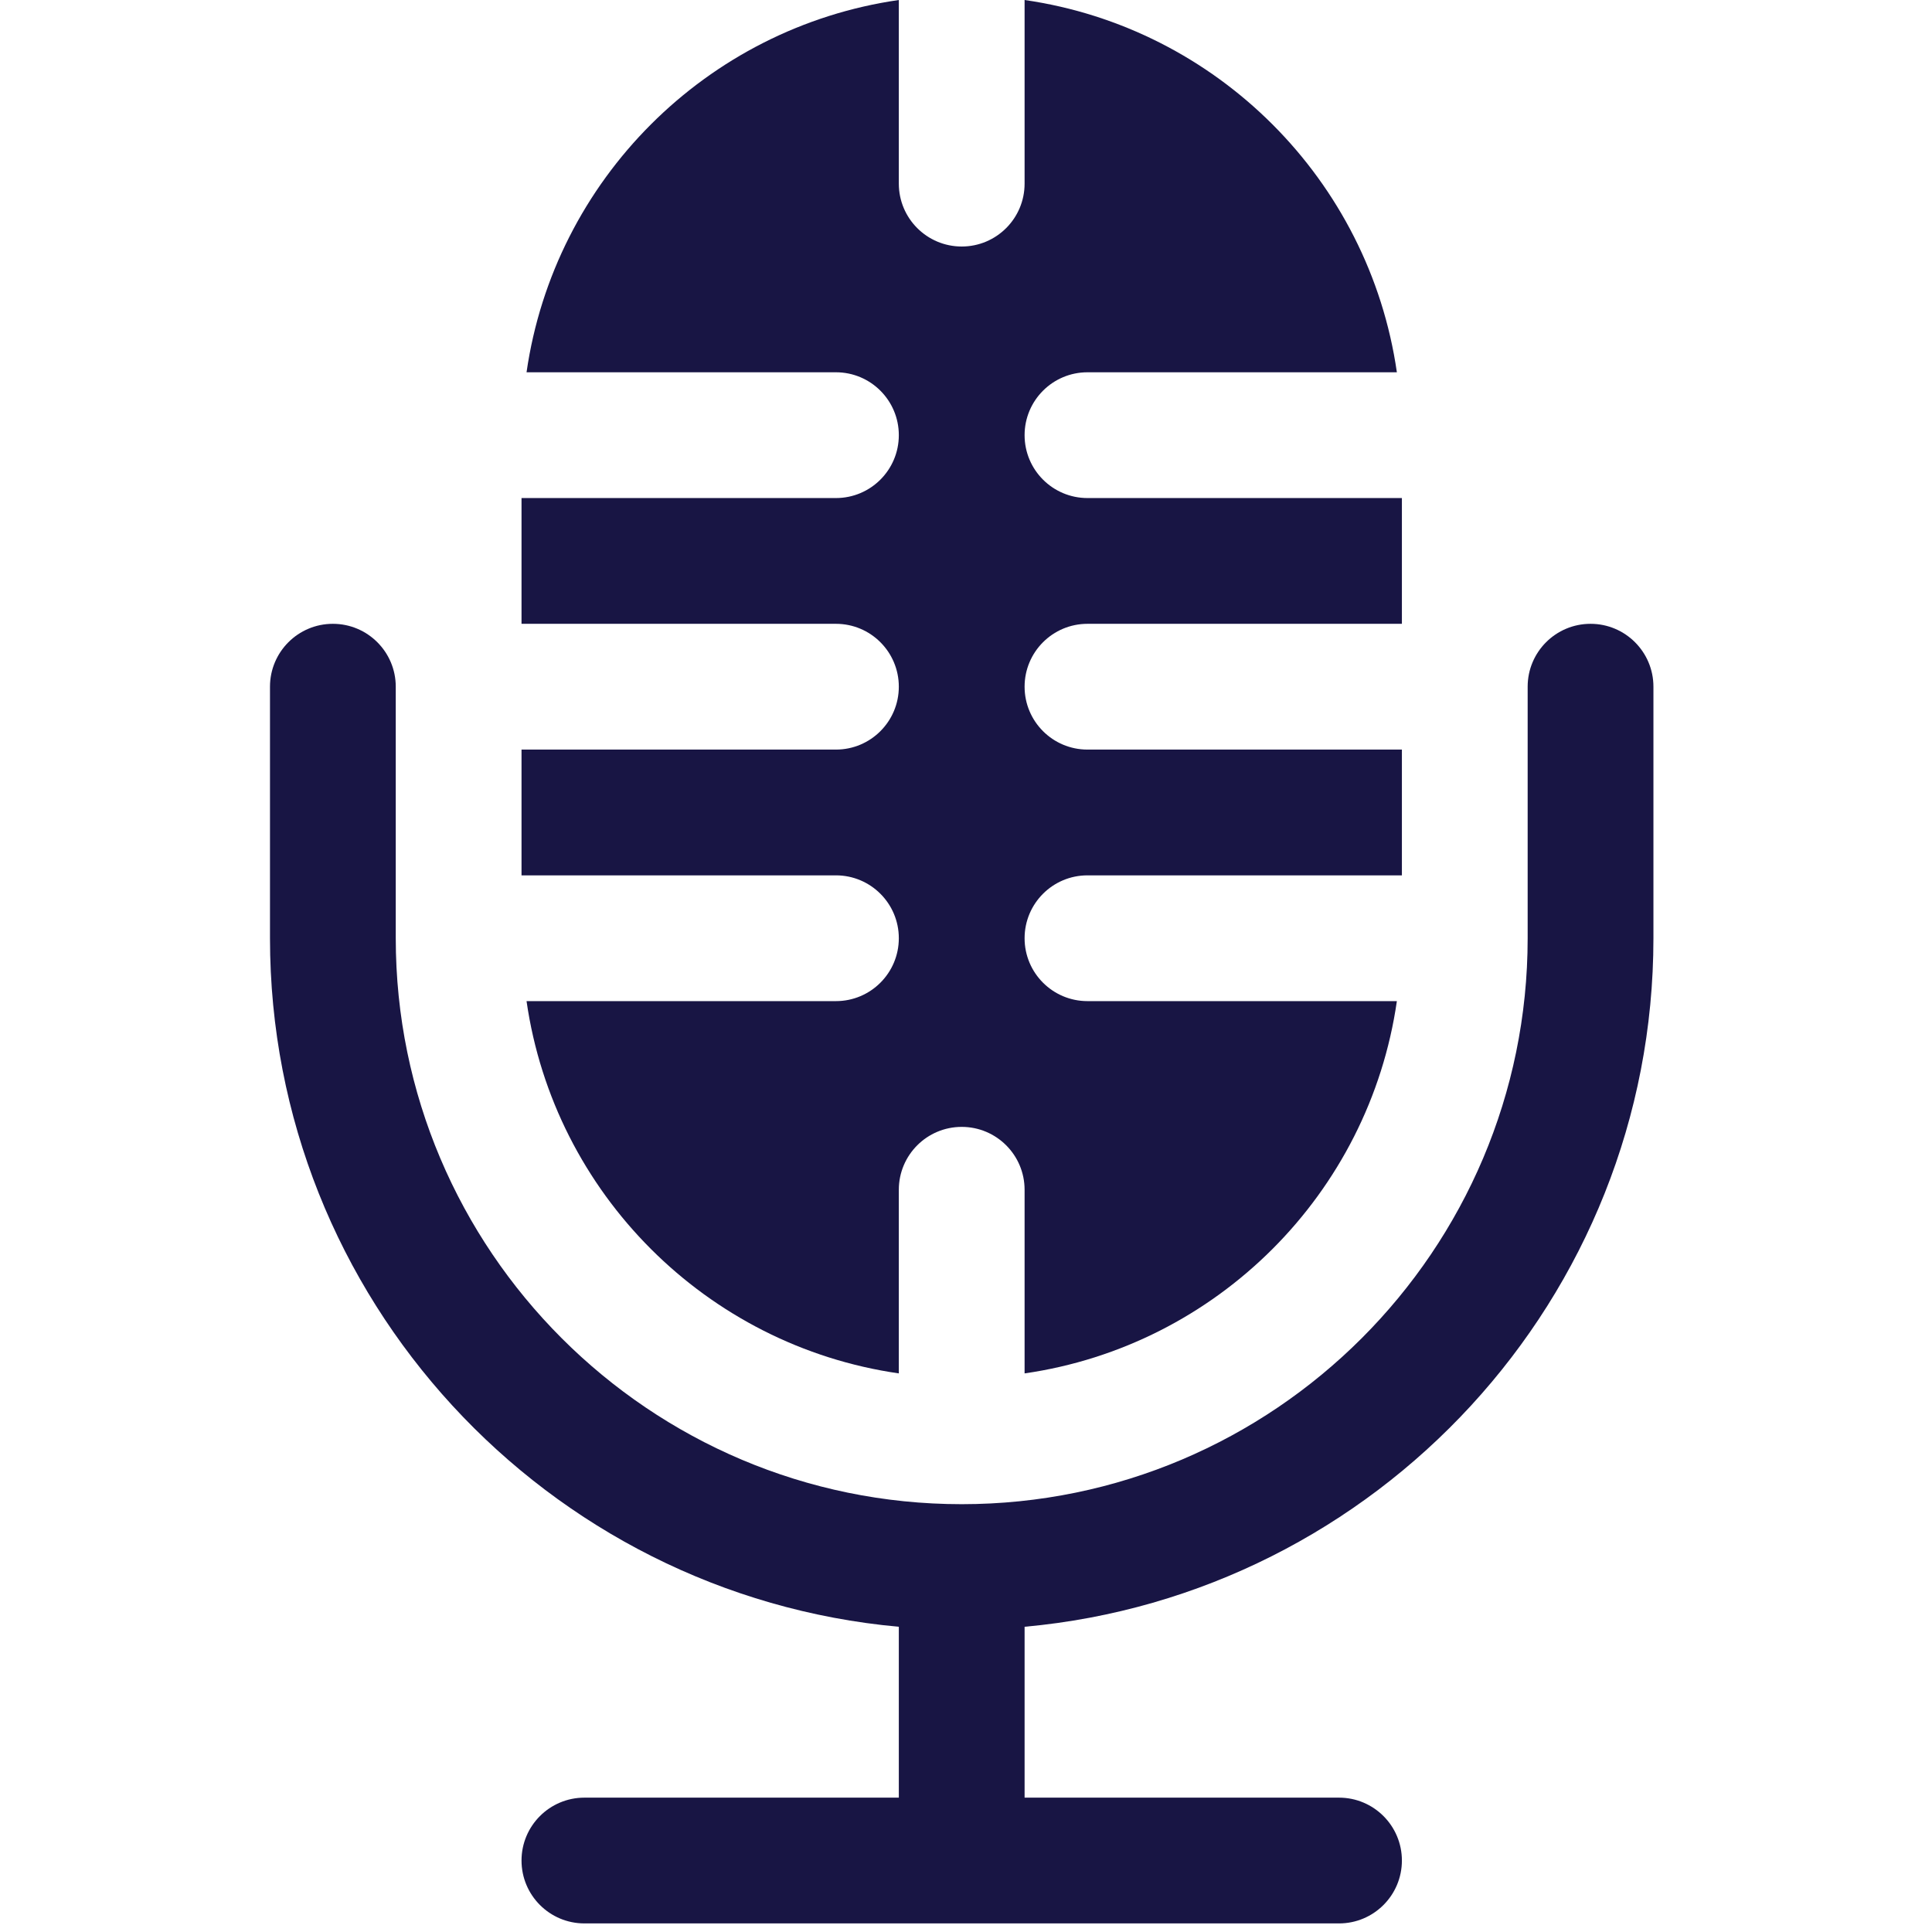
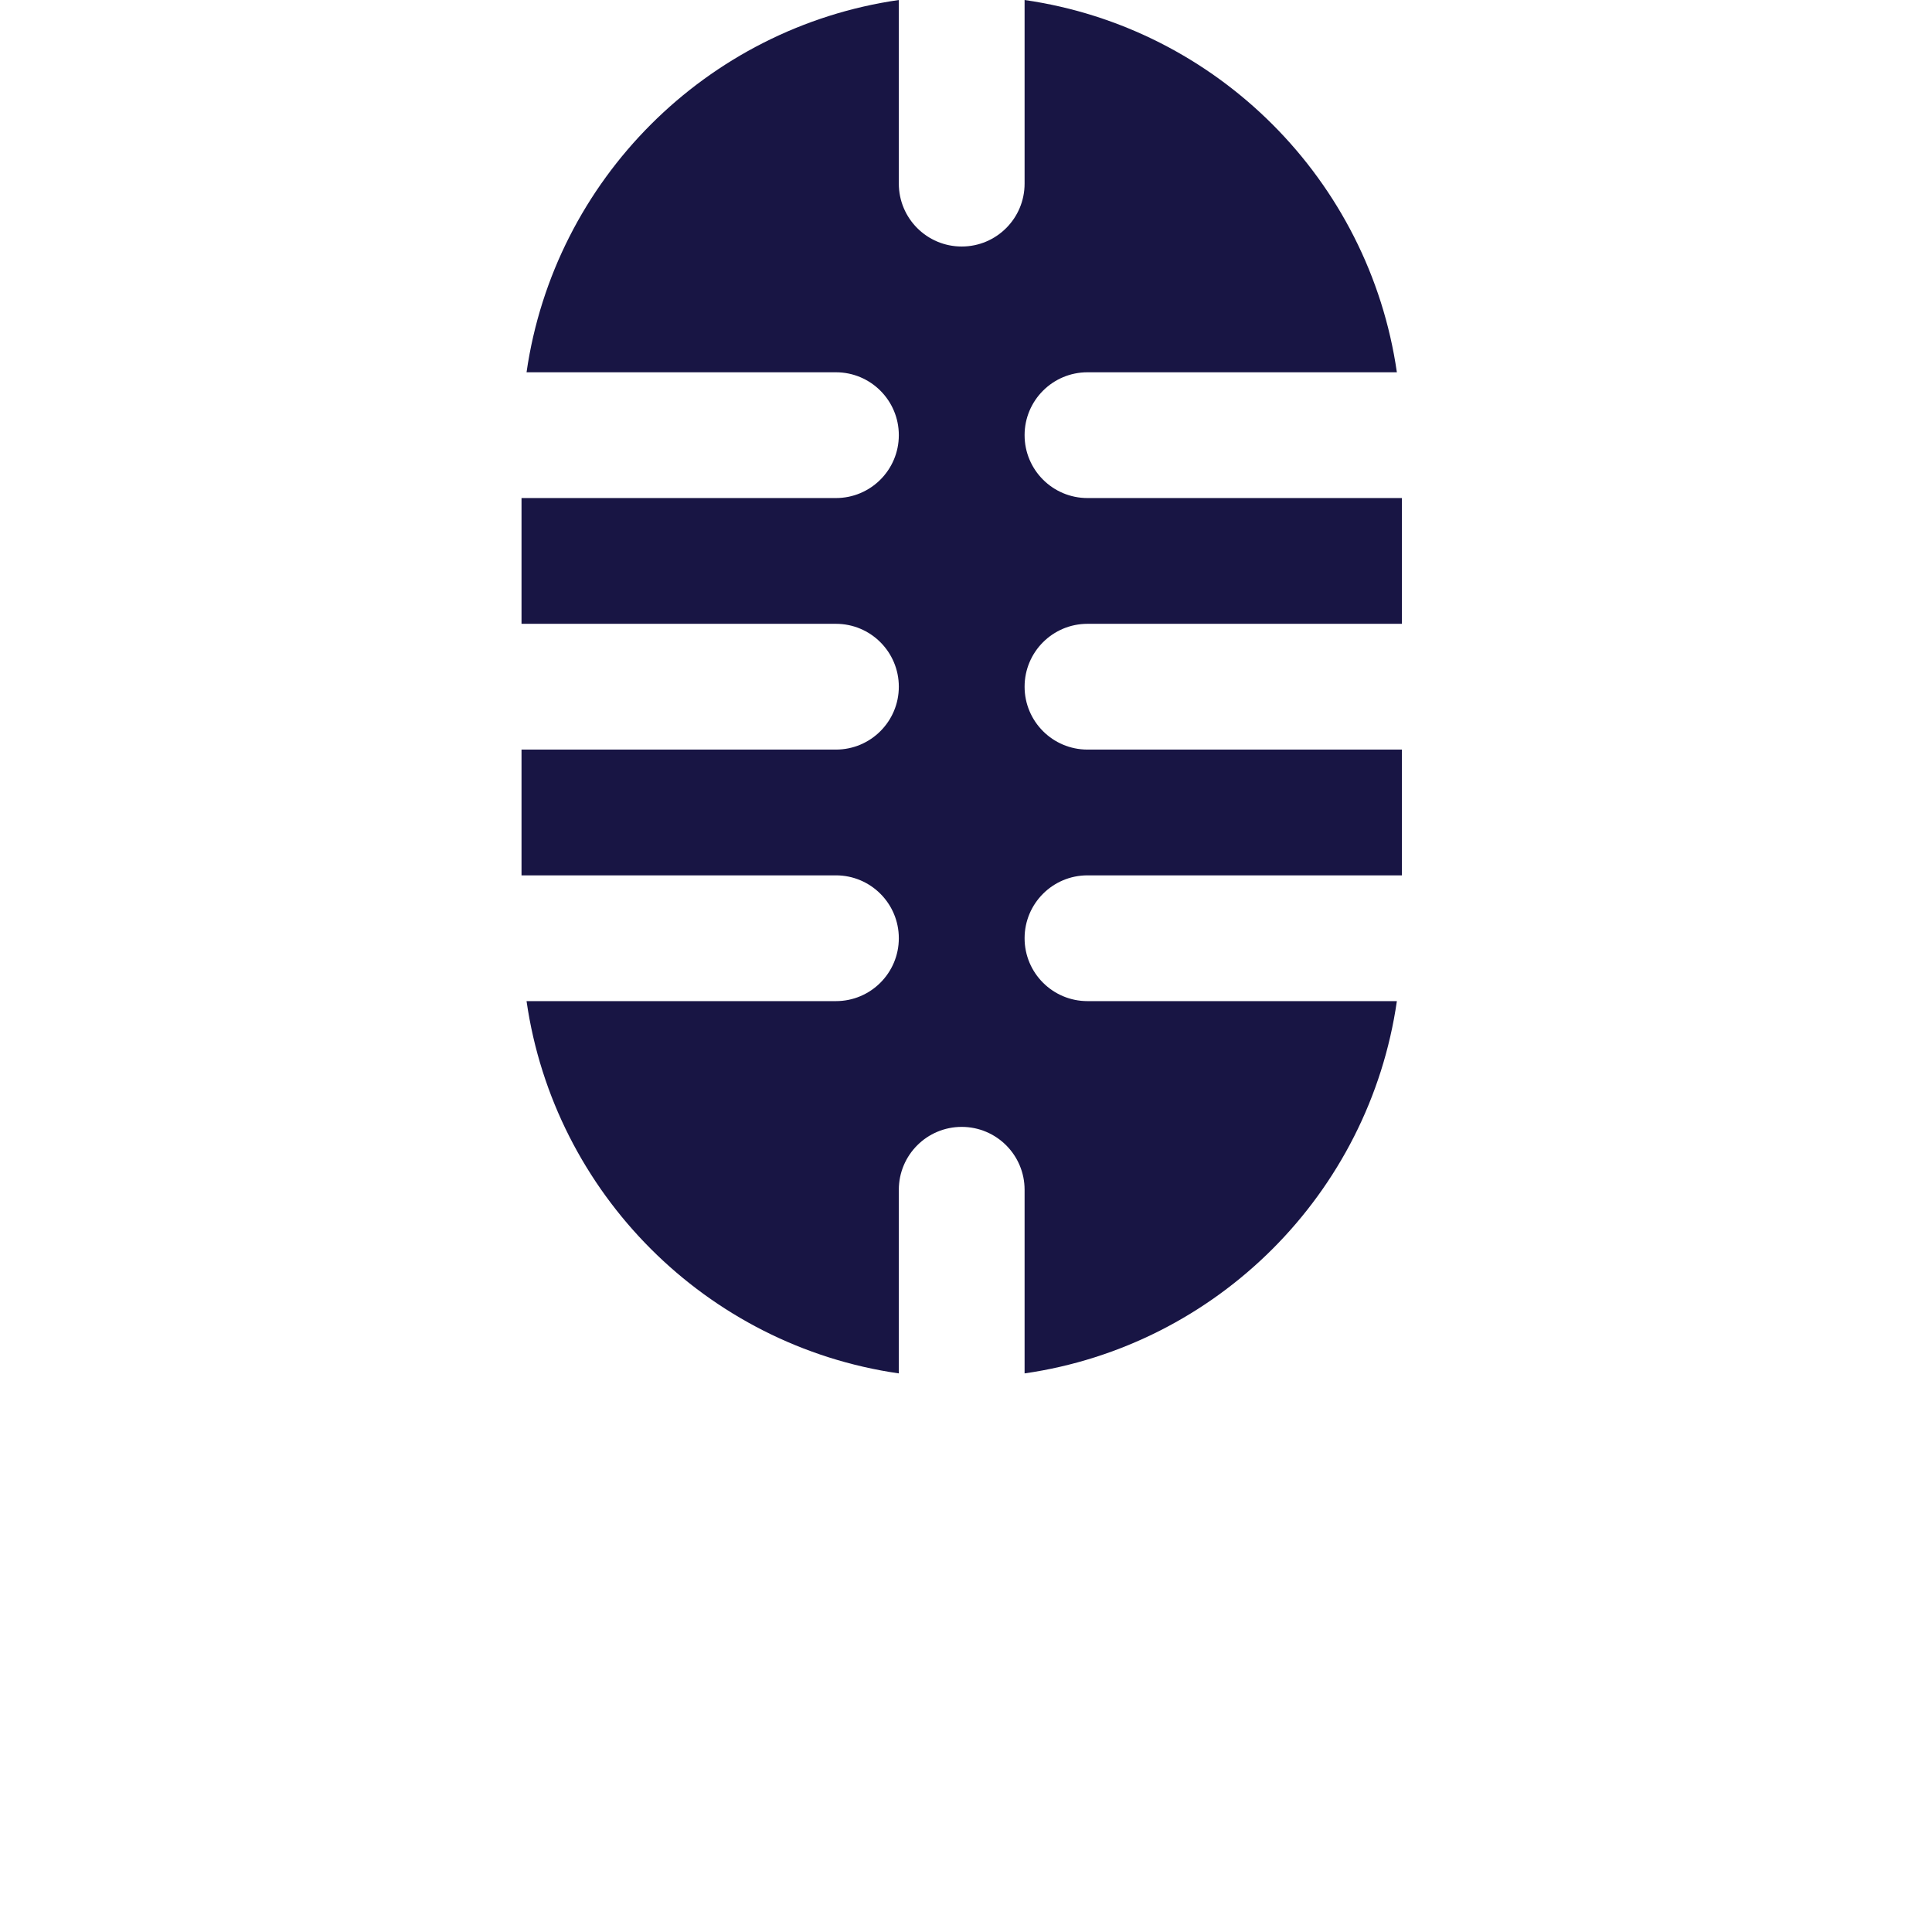
<svg xmlns="http://www.w3.org/2000/svg" version="1.1" id="Layer_1" x="0px" y="0px" viewBox="0 0 18 18" style="enable-background:new 0 0 512 512" xml:space="preserve" width="18" height="18" fill="#181544">
  <g transform="matrix(0.035,0,0,0.035,0,0)" fill="#181544">
    <g fill="#181544">
      <g fill="#181544">
-         <path d="M423.392,166.056c-9.241,0-16.739,7.492-16.739,16.739v66.957c0,83.069-67.579,150.653-150.653,150.653    s-150.653-67.584-150.653-150.653v-66.957c0-9.247-7.498-16.739-16.739-16.739s-16.739,7.492-16.739,16.739v66.957    c0,95.88,73.692,174.788,167.392,183.284v45.486h-83.696c-9.241,0-16.739,7.492-16.739,16.739S146.323,512,155.565,512h200.871    c9.241,0,16.739-7.492,16.739-16.739s-7.498-16.739-16.739-16.739h-83.696v-45.486c93.701-8.496,167.392-87.403,167.392-183.284    v-66.957C440.132,173.548,432.634,166.056,423.392,166.056z" fill="#181544" />
-       </g>
+         </g>
    </g>
    <g fill="#181544">
      <g fill="#181544">
        <path d="M289.479,166.056h83.696v-33.478h-83.696c-9.241,0-16.739-7.492-16.739-16.739s7.498-16.739,16.739-16.739h82.359    C364.461,47.893,323.947,7.376,272.739,0v48.881c0,9.247-7.498,16.739-16.739,16.739s-16.739-7.492-16.739-16.739V0    c-51.208,7.376-91.722,47.893-99.099,99.099h82.359c9.241,0,16.739,7.492,16.739,16.739s-7.498,16.739-16.739,16.739h-83.696    v33.478h83.696c9.241,0,16.739,7.492,16.739,16.739s-7.498,16.739-16.739,16.739h-83.696v33.479h83.696    c9.241,0,16.739,7.492,16.739,16.739c0,9.247-7.498,16.739-16.739,16.739h-82.359c7.376,51.205,47.89,91.722,99.099,99.099    v-48.881c0-9.247,7.498-16.739,16.739-16.739s16.739,7.492,16.739,16.739v48.881c51.208-7.376,91.722-47.893,99.099-99.099    h-82.359c-9.241,0-16.739-7.492-16.739-16.739c0-9.247,7.498-16.739,16.739-16.739h83.696v-33.479h-83.696    c-9.241,0-16.739-7.492-16.739-16.739S280.237,166.056,289.479,166.056z" fill="#181544" />
      </g>
    </g>
    <g fill="#181544">
</g>
    <g fill="#181544">
</g>
    <g fill="#181544">
</g>
    <g fill="#181544">
</g>
    <g fill="#181544">
</g>
    <g fill="#181544">
</g>
    <g fill="#181544">
</g>
    <g fill="#181544">
</g>
    <g fill="#181544">
</g>
    <g fill="#181544">
</g>
    <g fill="#181544">
</g>
    <g fill="#181544">
</g>
    <g fill="#181544">
</g>
    <g fill="#181544">
</g>
    <g fill="#181544">
</g>
  </g>
</svg>